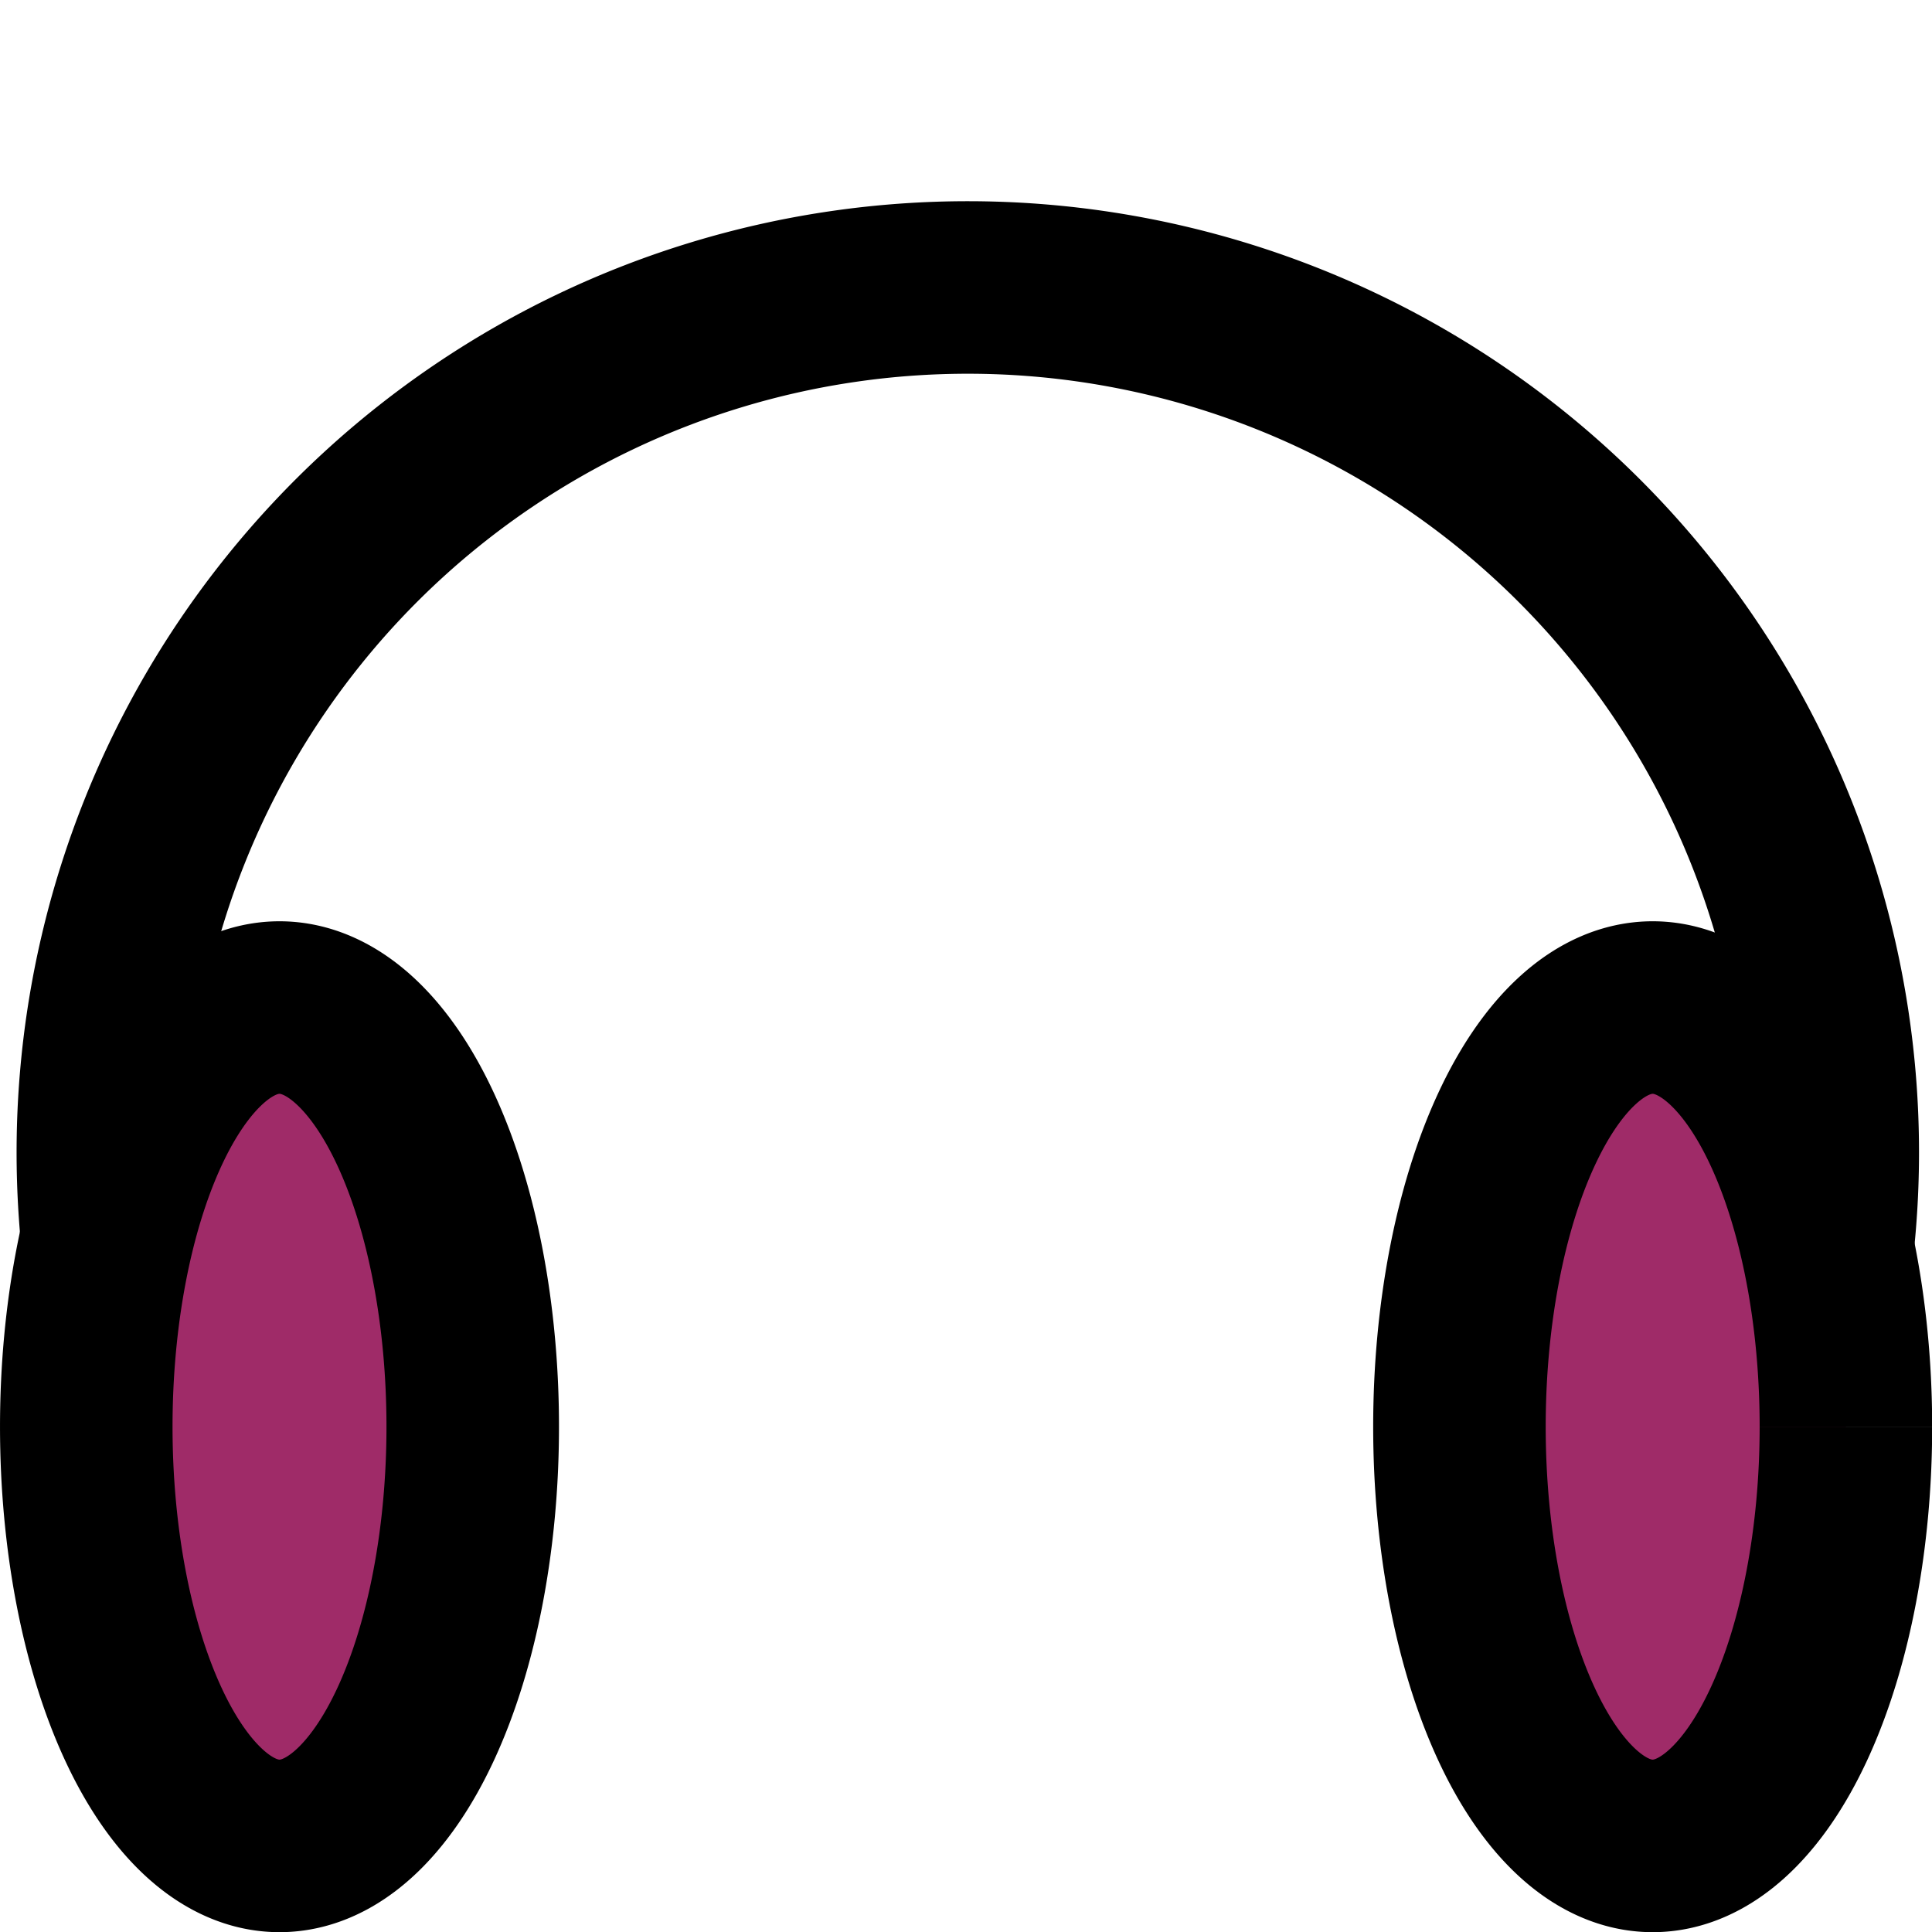
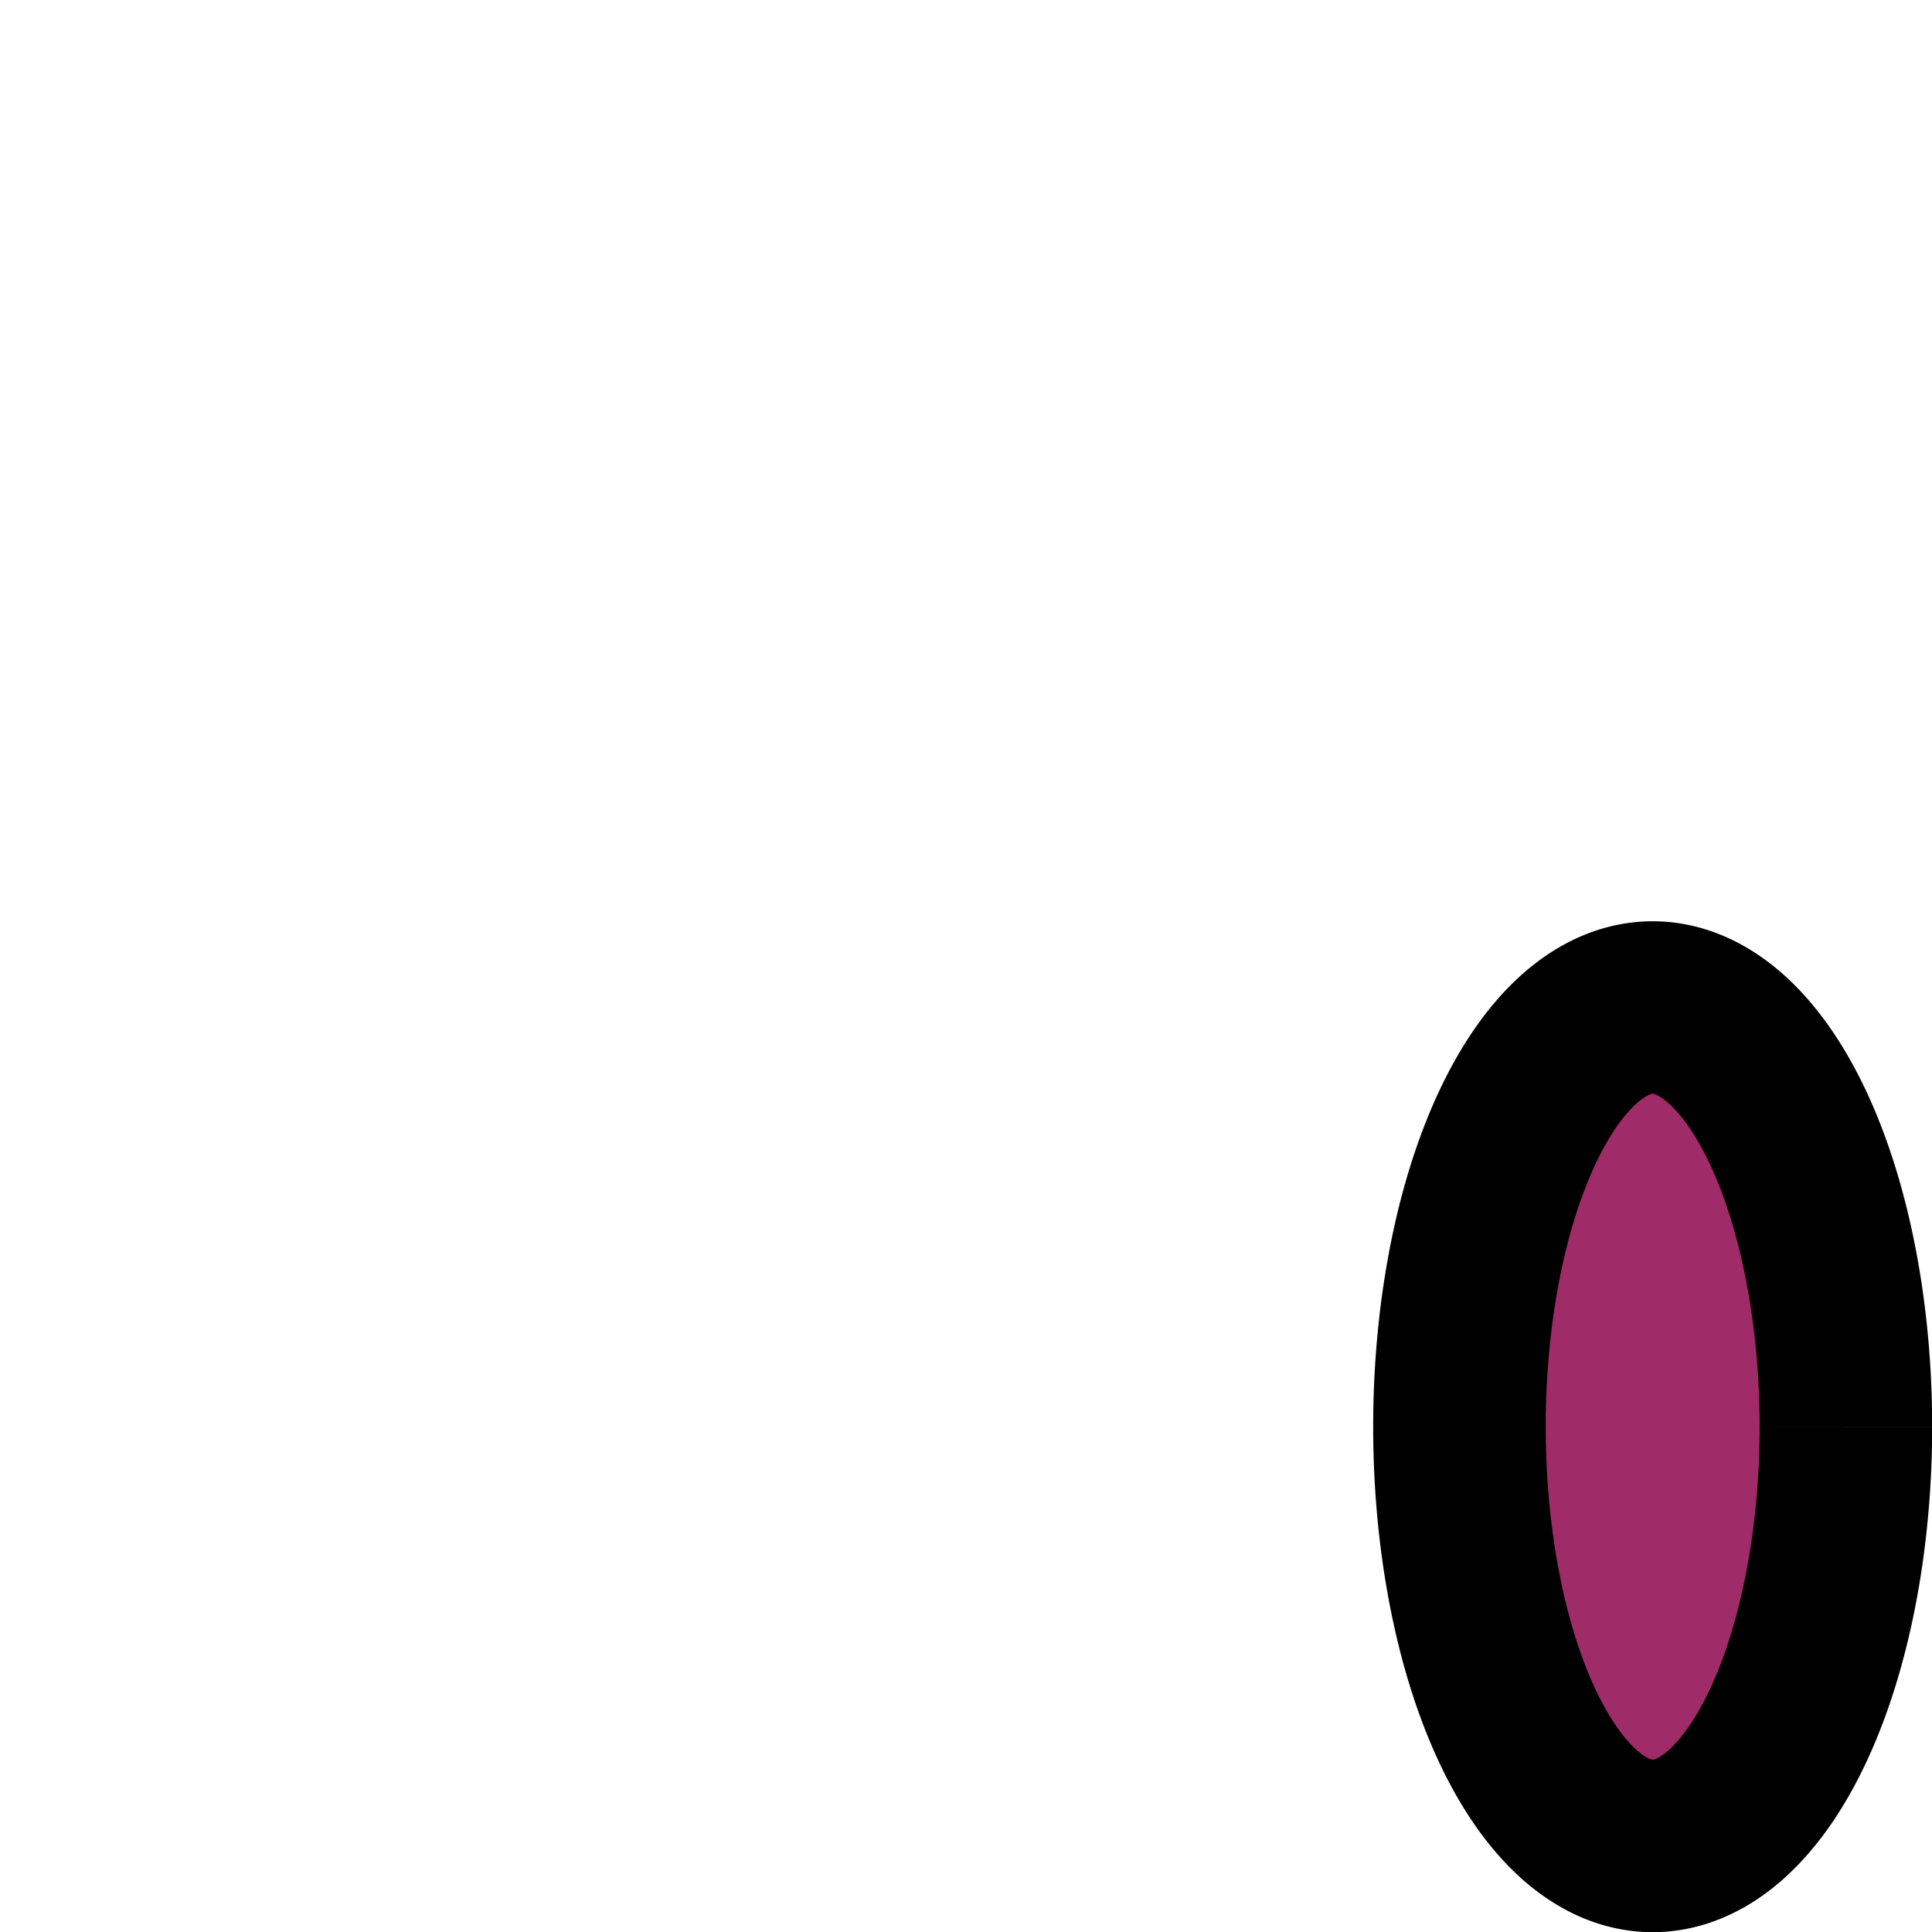
<svg xmlns="http://www.w3.org/2000/svg" version="1.1" viewBox="0 0 512 512">
  <g transform="matrix(1.143 0 0 1.143 -36.128 15.982)" stroke="#000" stroke-width="40" style="paint-order:normal">
-     <path transform="scale(-1)" d="m-60.17-296.45a200.55 200.55 0 01-83.602 209.44 200.55 200.55 0 01-225.51-.718 200.55 200.55 0 01-82.266-209.97" fill="none" style="paint-order:normal" />
    <path d="m459.59 316.81a44.801 97.191 0 01-44.801 97.191 44.801 97.191 0 01-44.801-97.19 44.801 97.191 0 0144.8-97.192 44.801 97.191 0 0144.802 97.189" fill="#9f2b68" style="paint-order:normal" />
-     <path d="m51.611 316.81a44.801 97.191 0 0144.801-97.19 44.801 97.191 0 0144.801 97.191 44.801 97.191 0 01-44.801 97.19 44.801 97.191 0 01-44.801-97.191" fill="#9f2b68" style="paint-order:normal" />
  </g>
</svg>